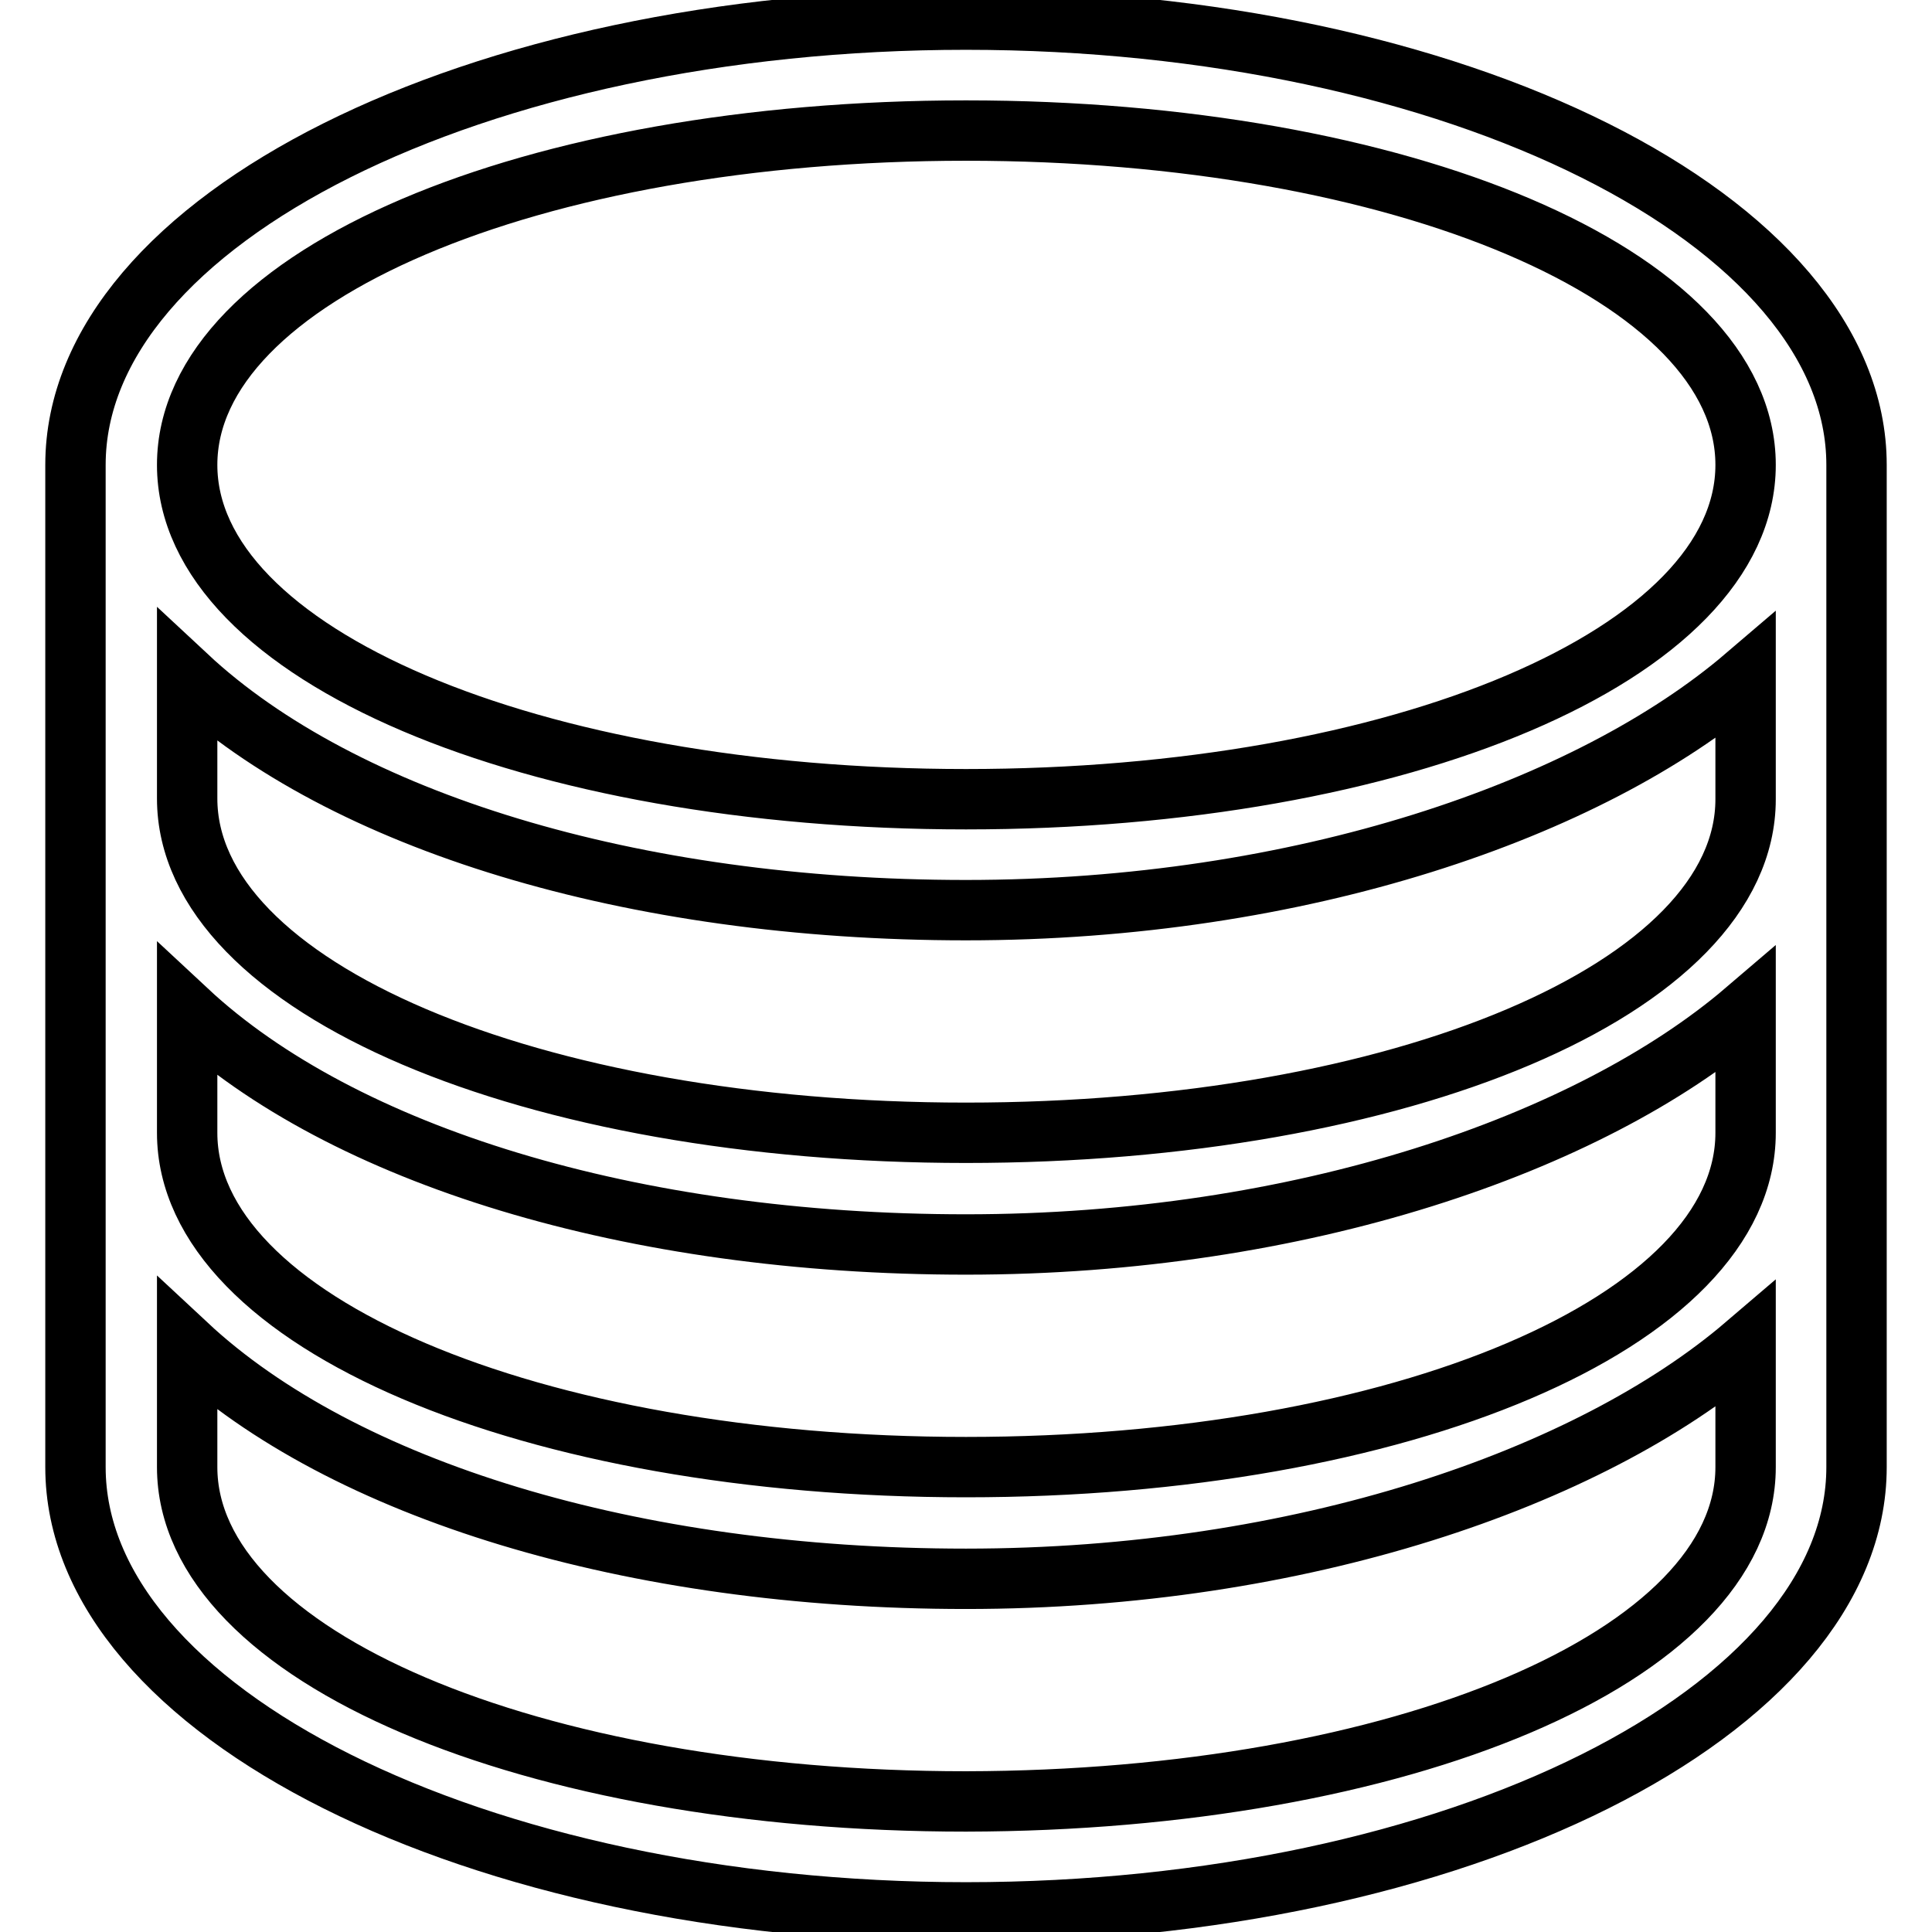
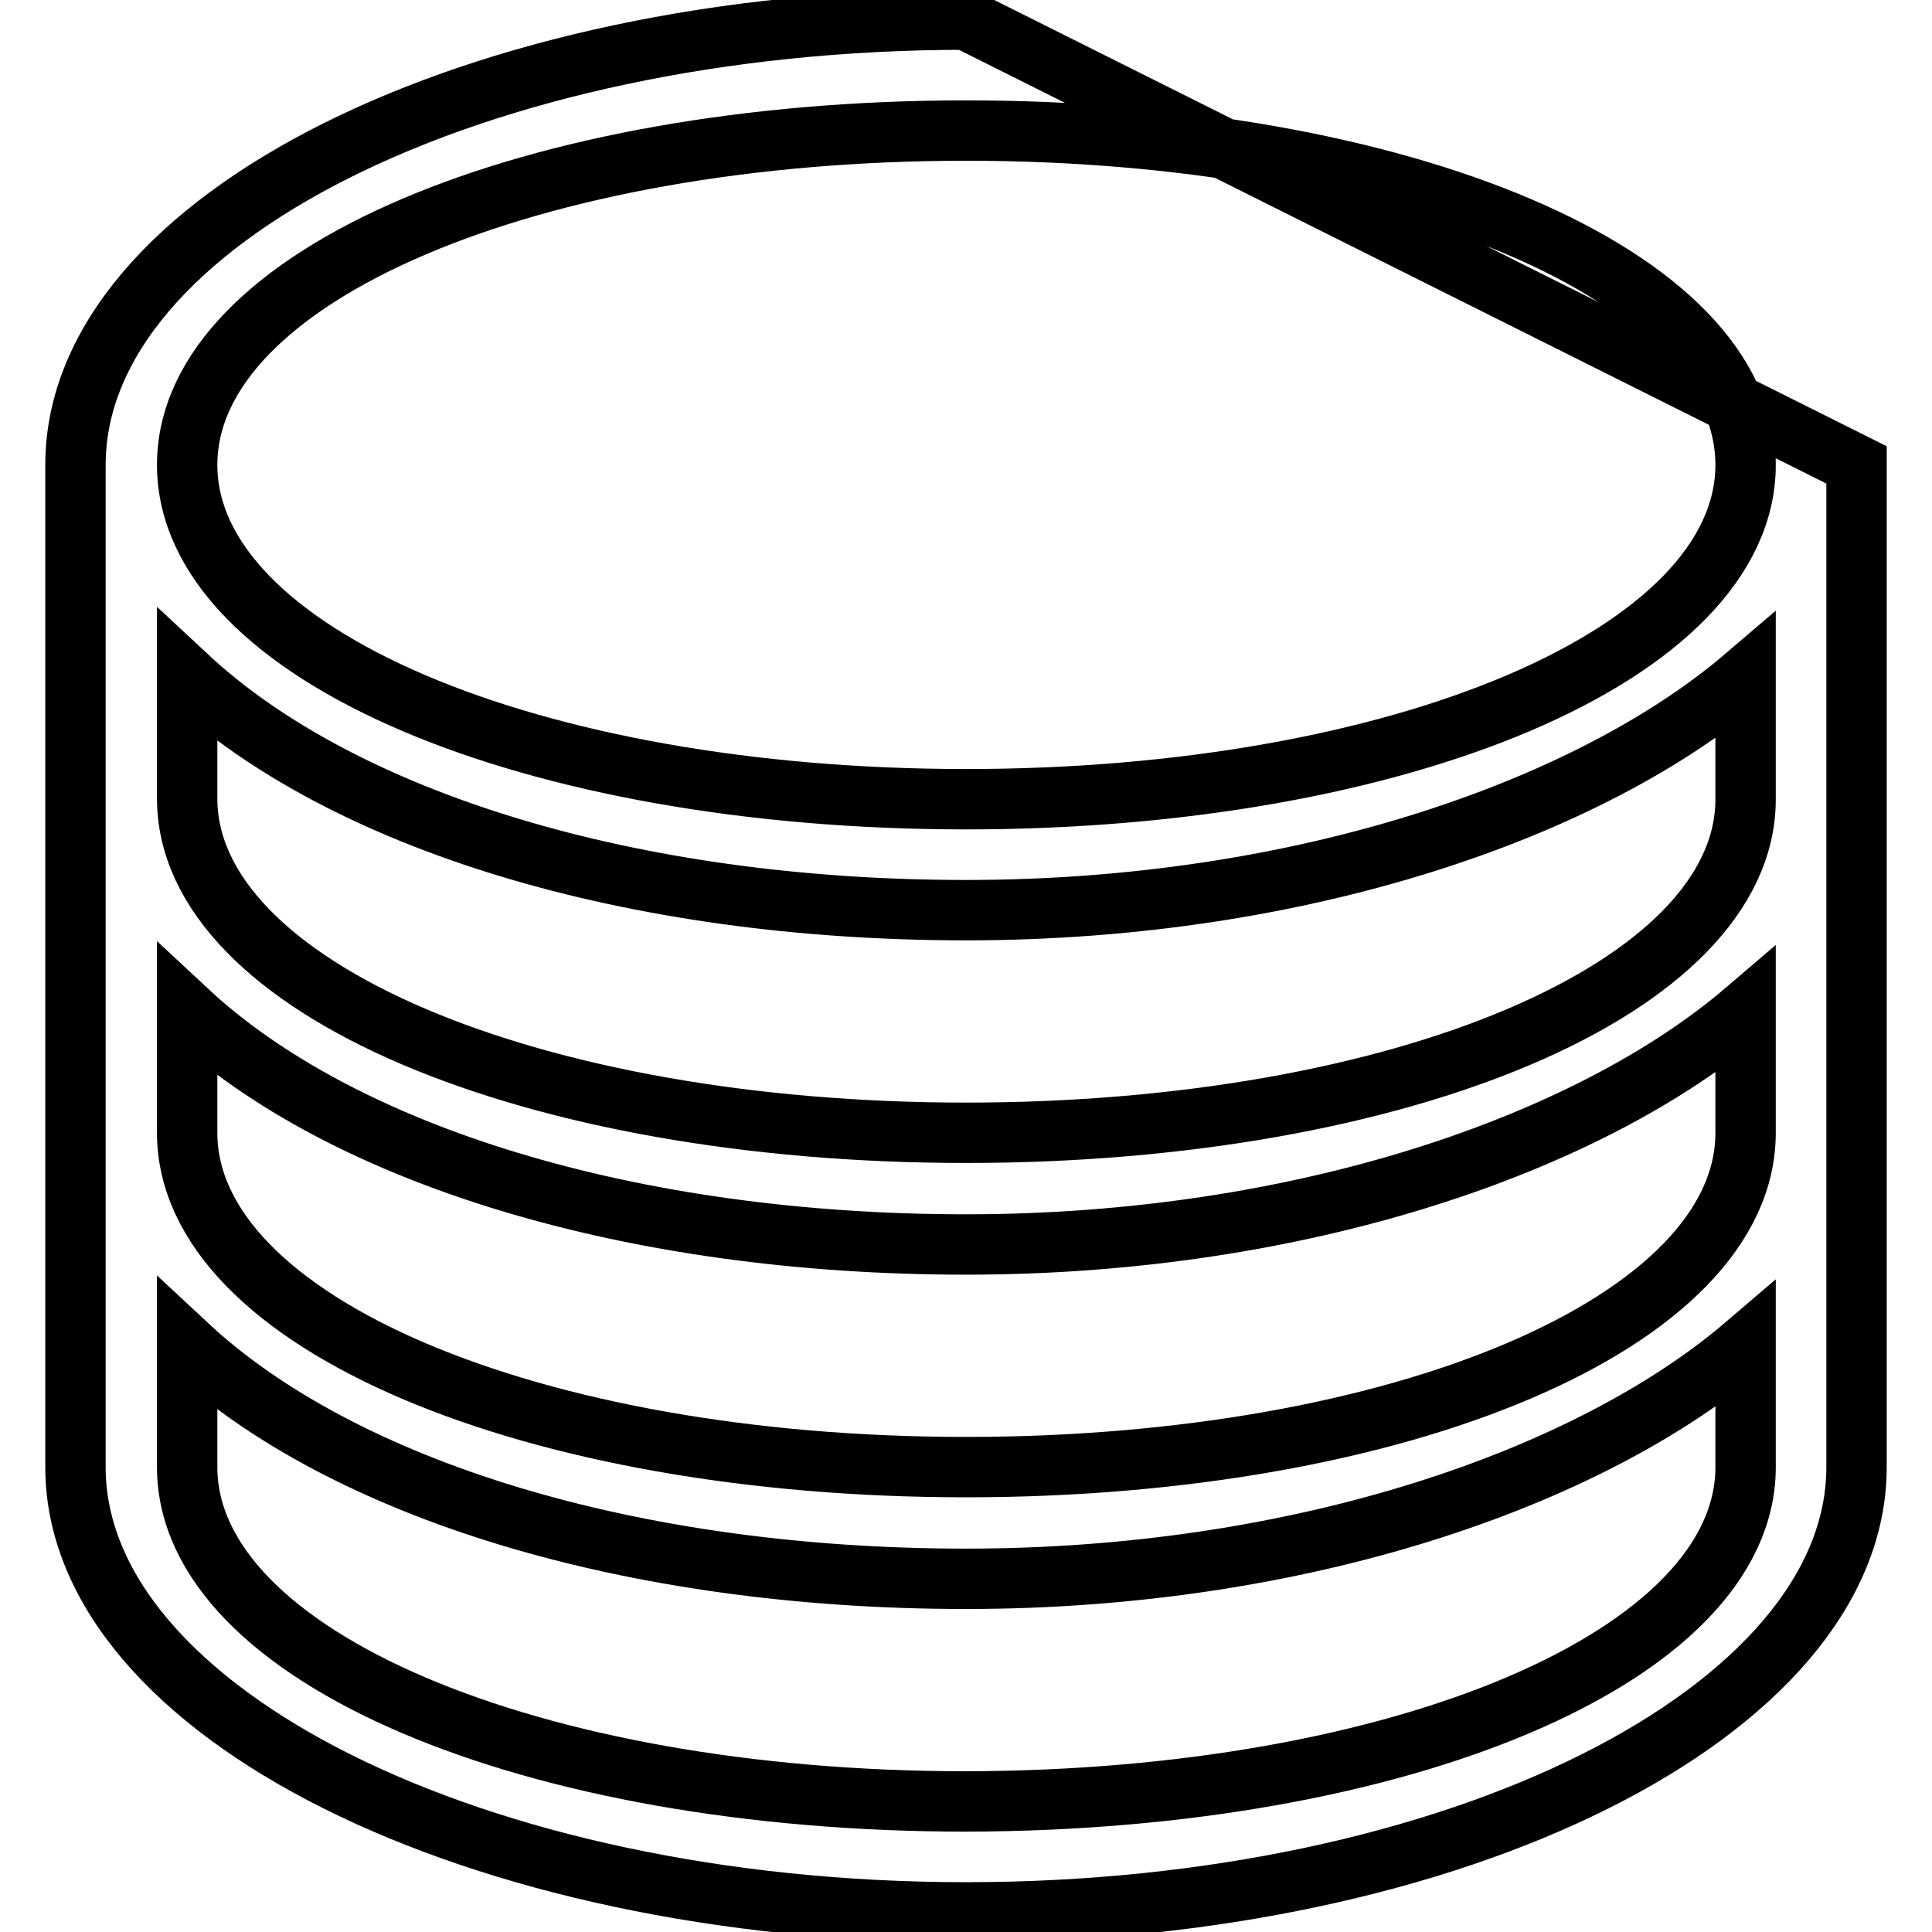
<svg xmlns="http://www.w3.org/2000/svg" version="1.1" x="0px" y="0px" viewBox="0 0 256 256" enable-background="new 0 0 256 256" xml:space="preserve">
  <g>
-     <path stroke-width="8" fill-opacity="0" stroke="#000000" d="M231.3,133.9c-20.7,17.7-59,31-103.3,31s-82.6-11.8-103.2-31v16.2c0,25.1,45.7,44.3,103.2,44.3 c57.5,0,103.3-19.2,103.3-44.3V133.9L231.3,133.9z M231.3,105.9V89.6c-20.7,17.7-59,31-103.3,31s-82.6-11.8-103.2-31v16.2 c0,25.1,45.7,44.3,103.2,44.3C185.5,150.1,231.3,131,231.3,105.9L231.3,105.9z M246,61.6v132.8c0,32.4-53.1,59-118,59 s-118-26.6-118-59V61.6c0-32.5,53.1-59,118-59C192.9,2.6,246,29.2,246,61.6z M231.3,194.4v-16.2c-20.7,17.7-59,31-103.3,31 s-82.6-11.8-103.2-31v16.2c0,25.1,45.7,44.3,103.2,44.3C185.5,238.6,231.3,219.5,231.3,194.4L231.3,194.4z M128,105.9 c57.5,0,103.3-19.2,103.3-44.3c0-25.1-45.7-44.3-103.3-44.3c-57.5,0-103.2,19.2-103.2,44.3C24.8,86.7,70.5,105.9,128,105.9z" />
+     <path stroke-width="8" fill-opacity="0" stroke="#000000" d="M231.3,133.9c-20.7,17.7-59,31-103.3,31s-82.6-11.8-103.2-31v16.2c0,25.1,45.7,44.3,103.2,44.3 c57.5,0,103.3-19.2,103.3-44.3V133.9L231.3,133.9z M231.3,105.9V89.6c-20.7,17.7-59,31-103.3,31s-82.6-11.8-103.2-31v16.2 c0,25.1,45.7,44.3,103.2,44.3C185.5,150.1,231.3,131,231.3,105.9L231.3,105.9z M246,61.6v132.8c0,32.4-53.1,59-118,59 s-118-26.6-118-59V61.6c0-32.5,53.1-59,118-59z M231.3,194.4v-16.2c-20.7,17.7-59,31-103.3,31 s-82.6-11.8-103.2-31v16.2c0,25.1,45.7,44.3,103.2,44.3C185.5,238.6,231.3,219.5,231.3,194.4L231.3,194.4z M128,105.9 c57.5,0,103.3-19.2,103.3-44.3c0-25.1-45.7-44.3-103.3-44.3c-57.5,0-103.2,19.2-103.2,44.3C24.8,86.7,70.5,105.9,128,105.9z" />
  </g>
</svg>